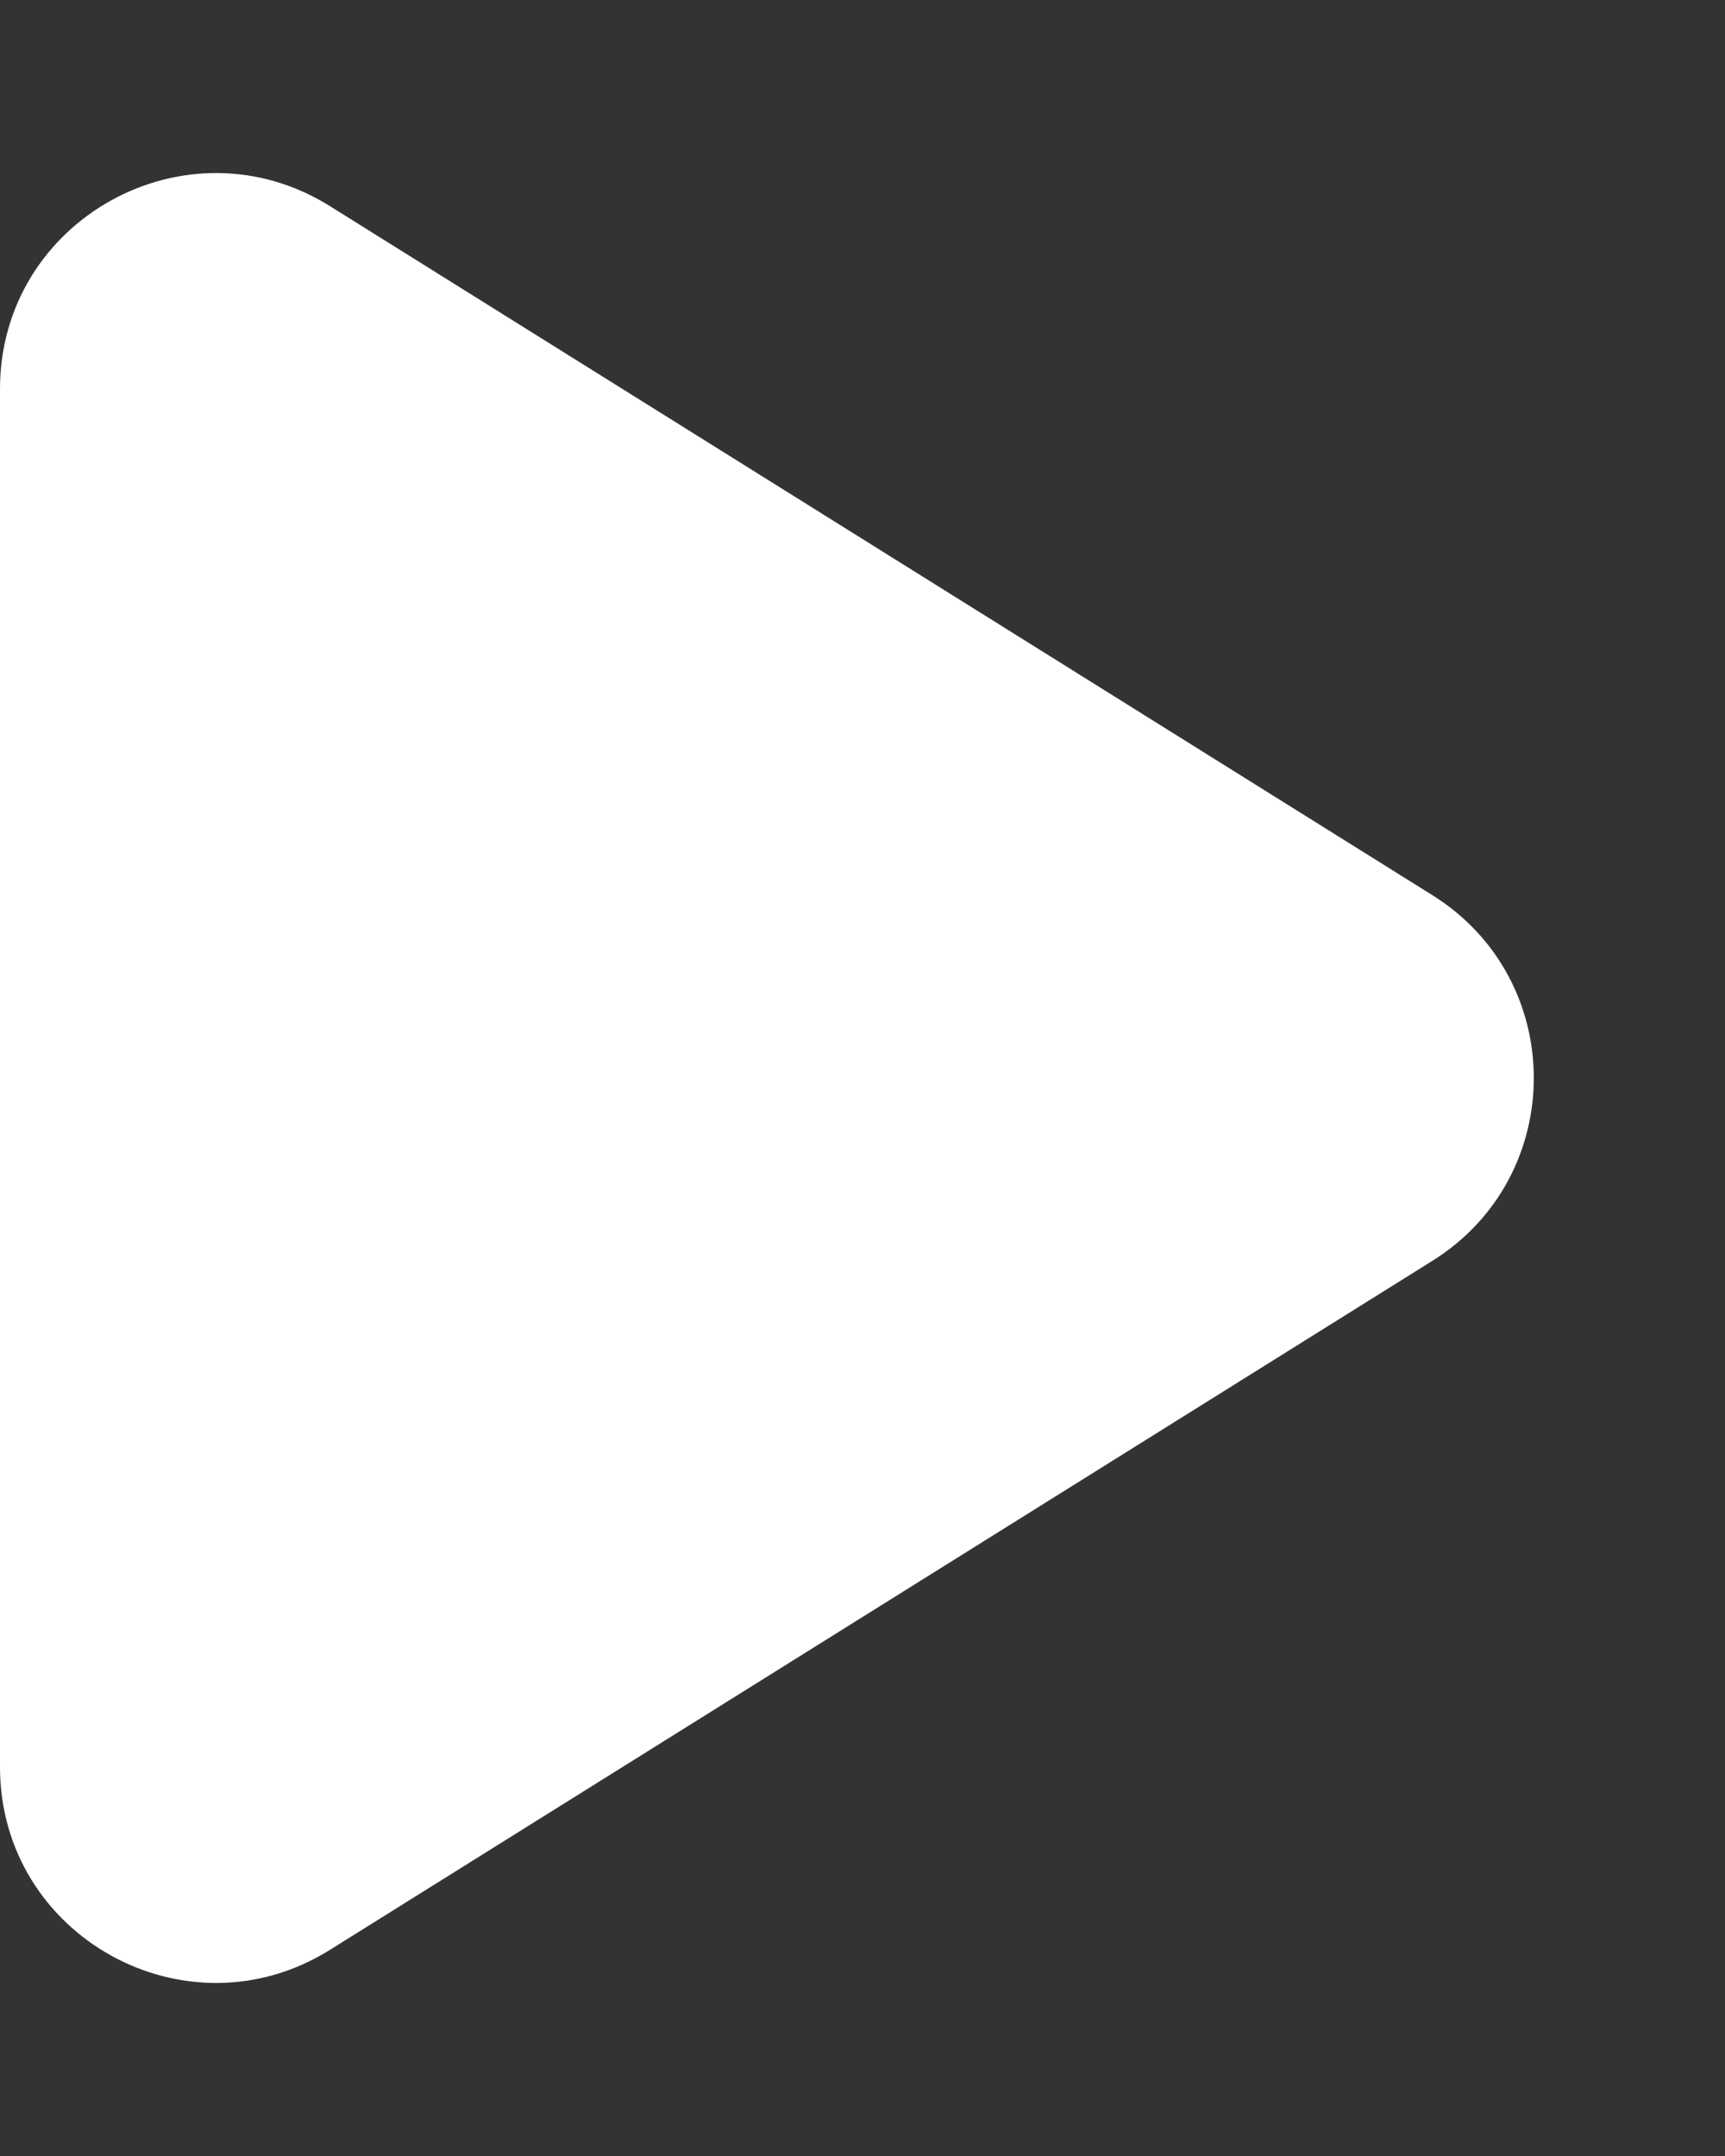
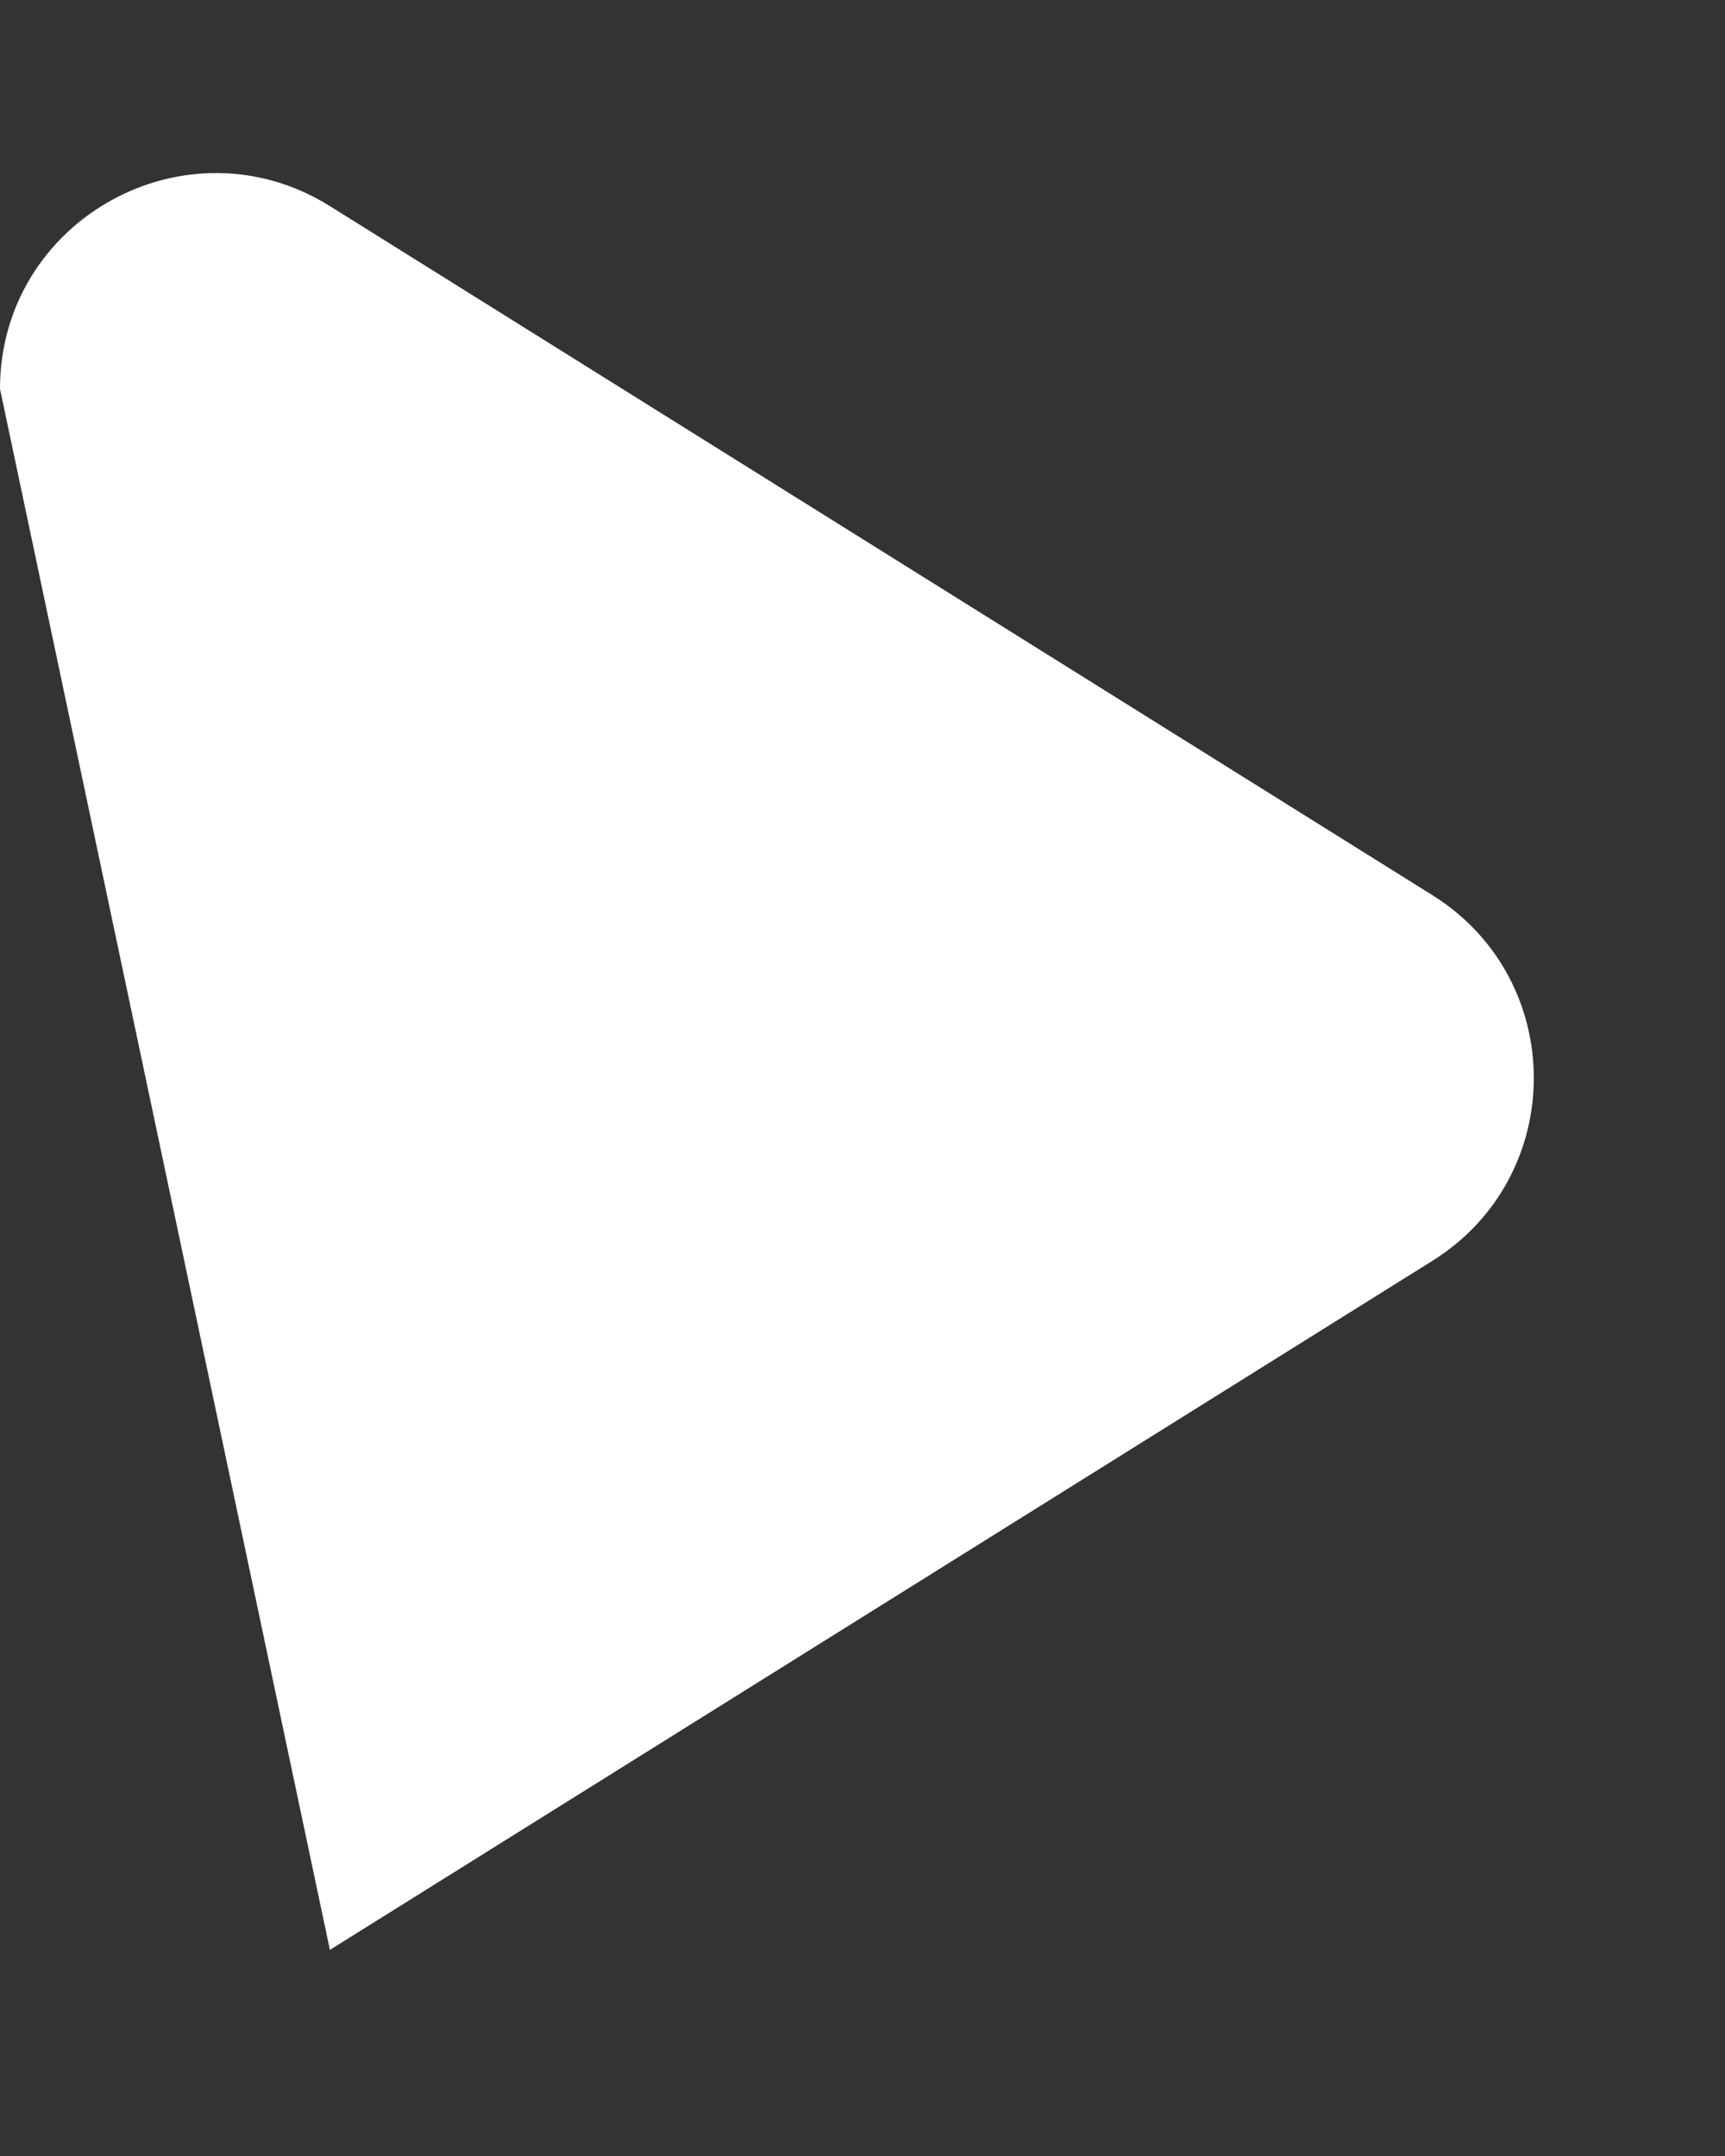
<svg xmlns="http://www.w3.org/2000/svg" width="8" height="10" viewBox="0 0 8 10" fill="none">
  <rect x="0" y="0" width="8" height="10" fill="#333333" stroke="none" />
-   <path d="M6.643 4.152C7.27 4.544 7.27 5.456 6.643 5.848L1.53 9.044C0.864 9.46 8.4257e-08 8.981 1.18589e-07 8.196L3.97971e-07 1.804C4.32303e-07 1.019 0.864 0.54 1.53 0.956L6.643 4.152Z" fill="white" />
+   <path d="M6.643 4.152C7.27 4.544 7.27 5.456 6.643 5.848L1.53 9.044L3.97971e-07 1.804C4.32303e-07 1.019 0.864 0.54 1.53 0.956L6.643 4.152Z" fill="white" />
</svg>